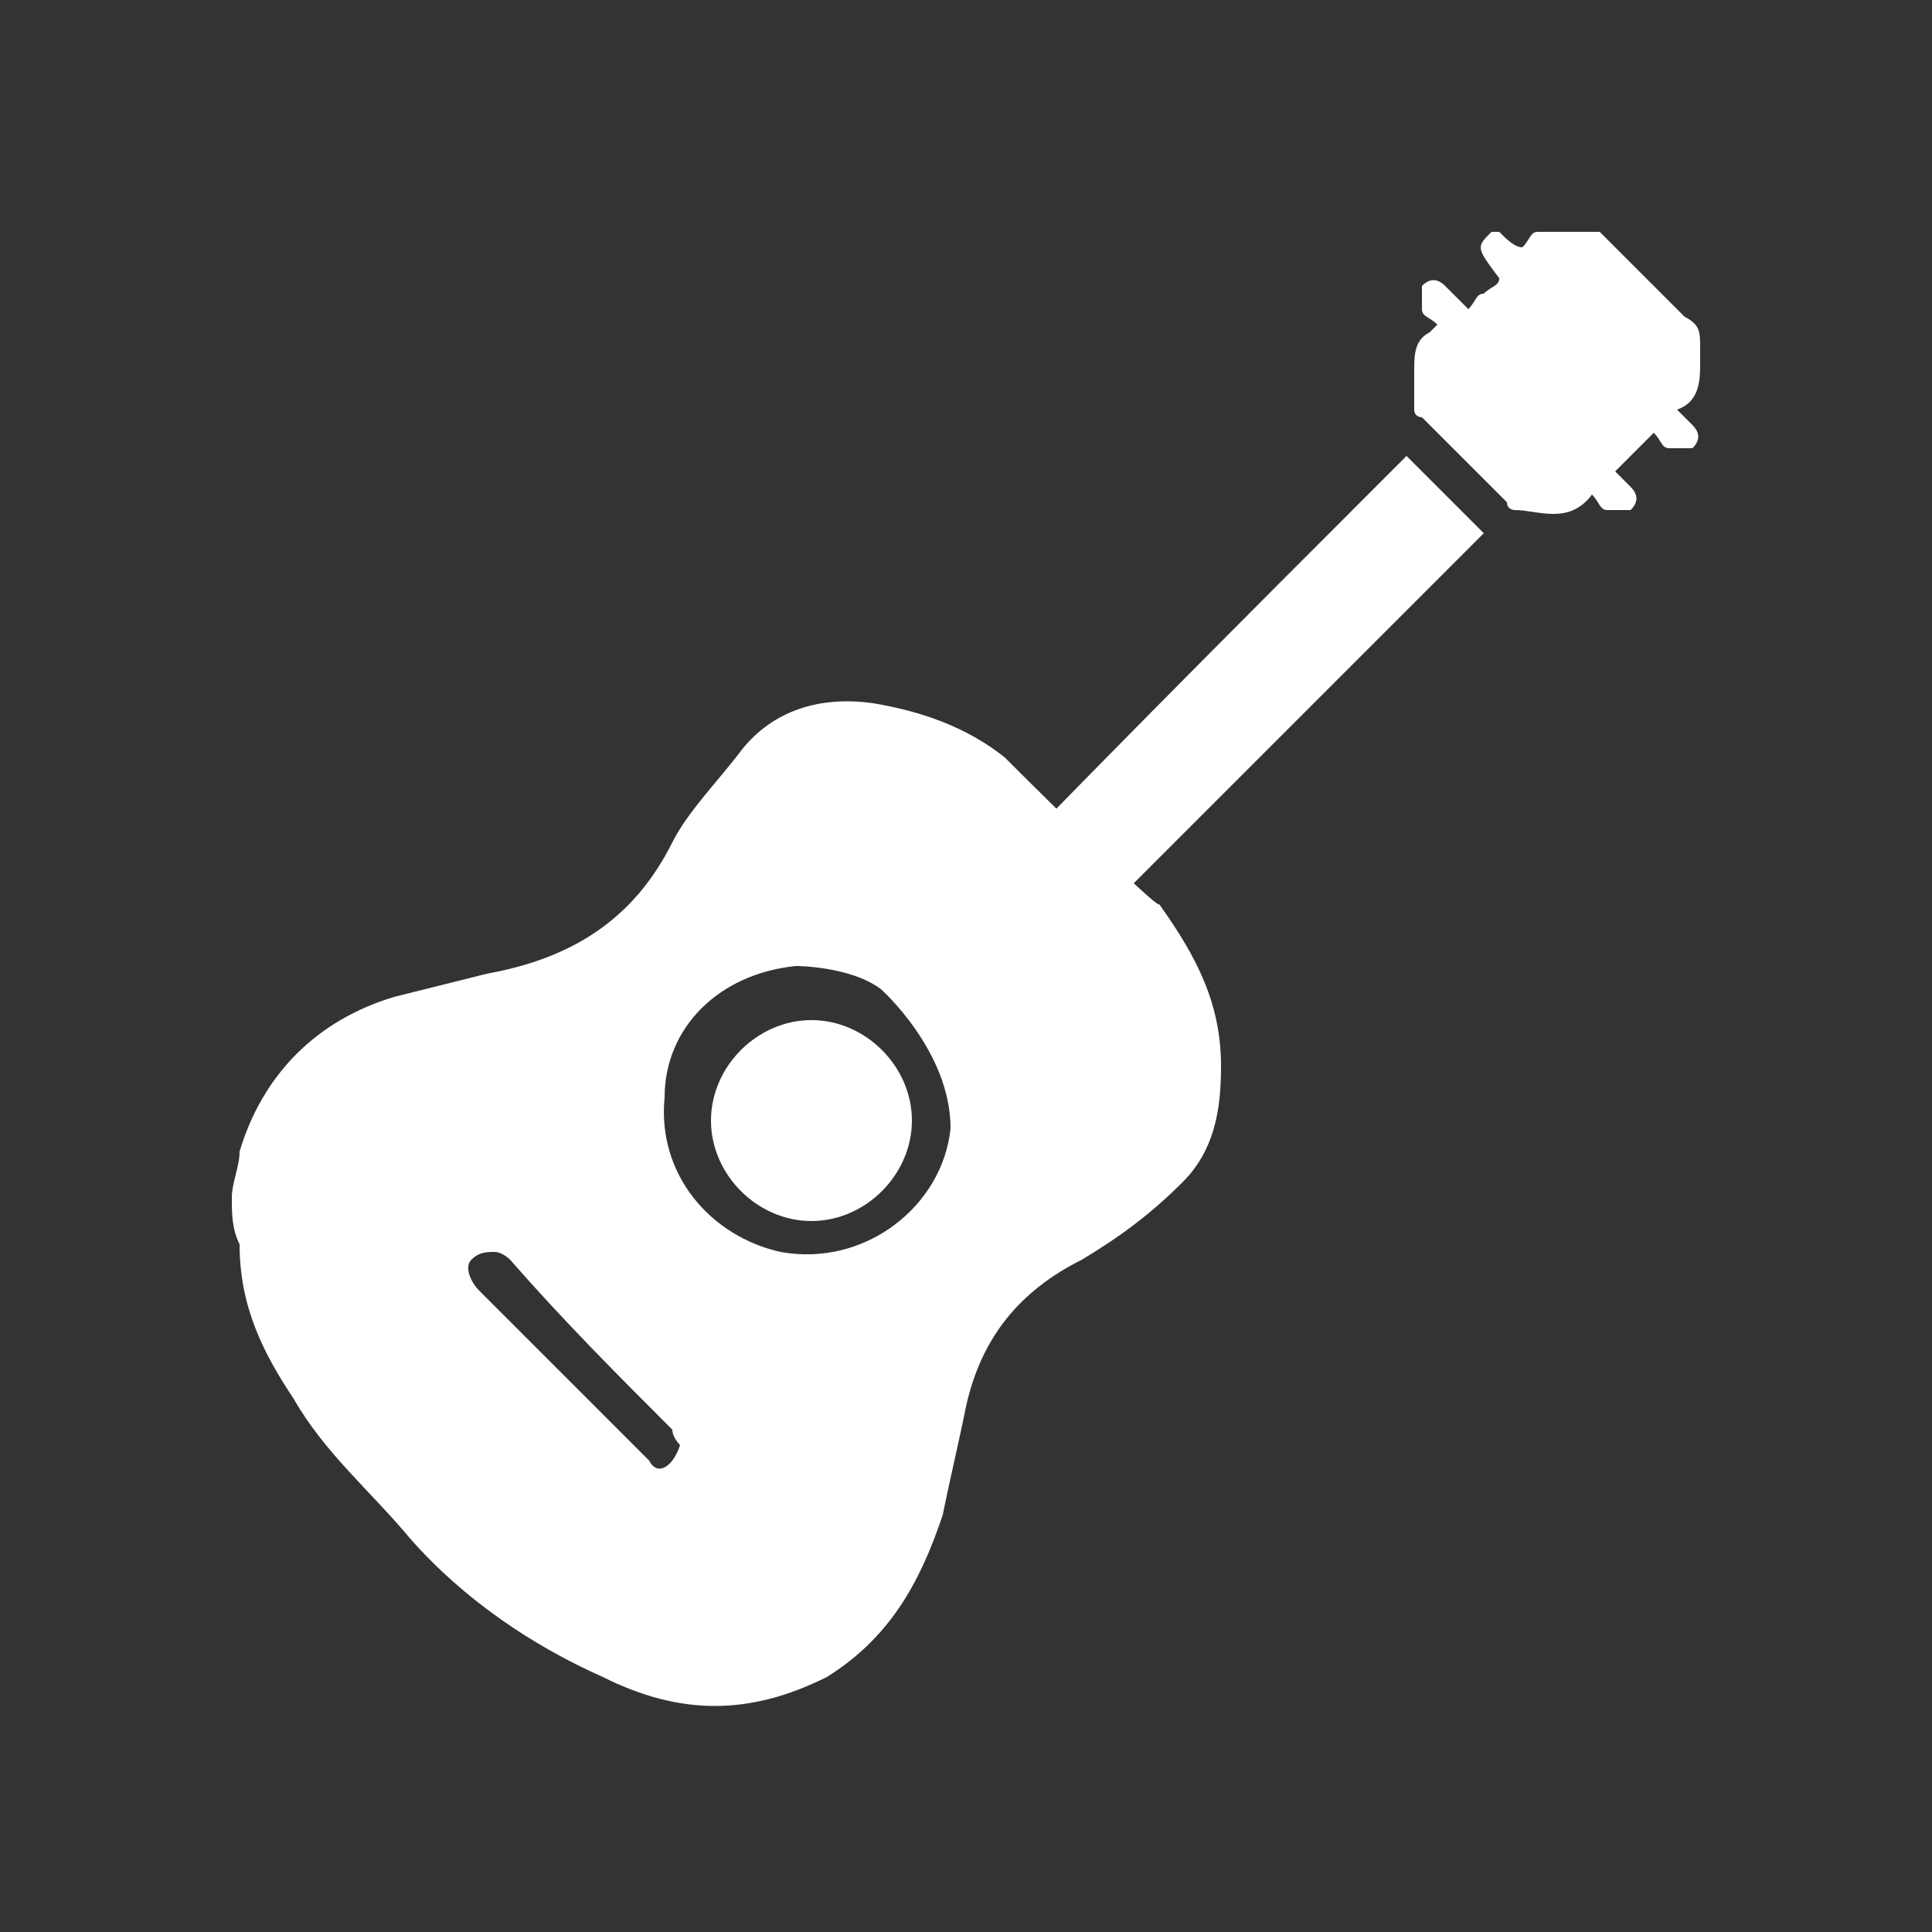
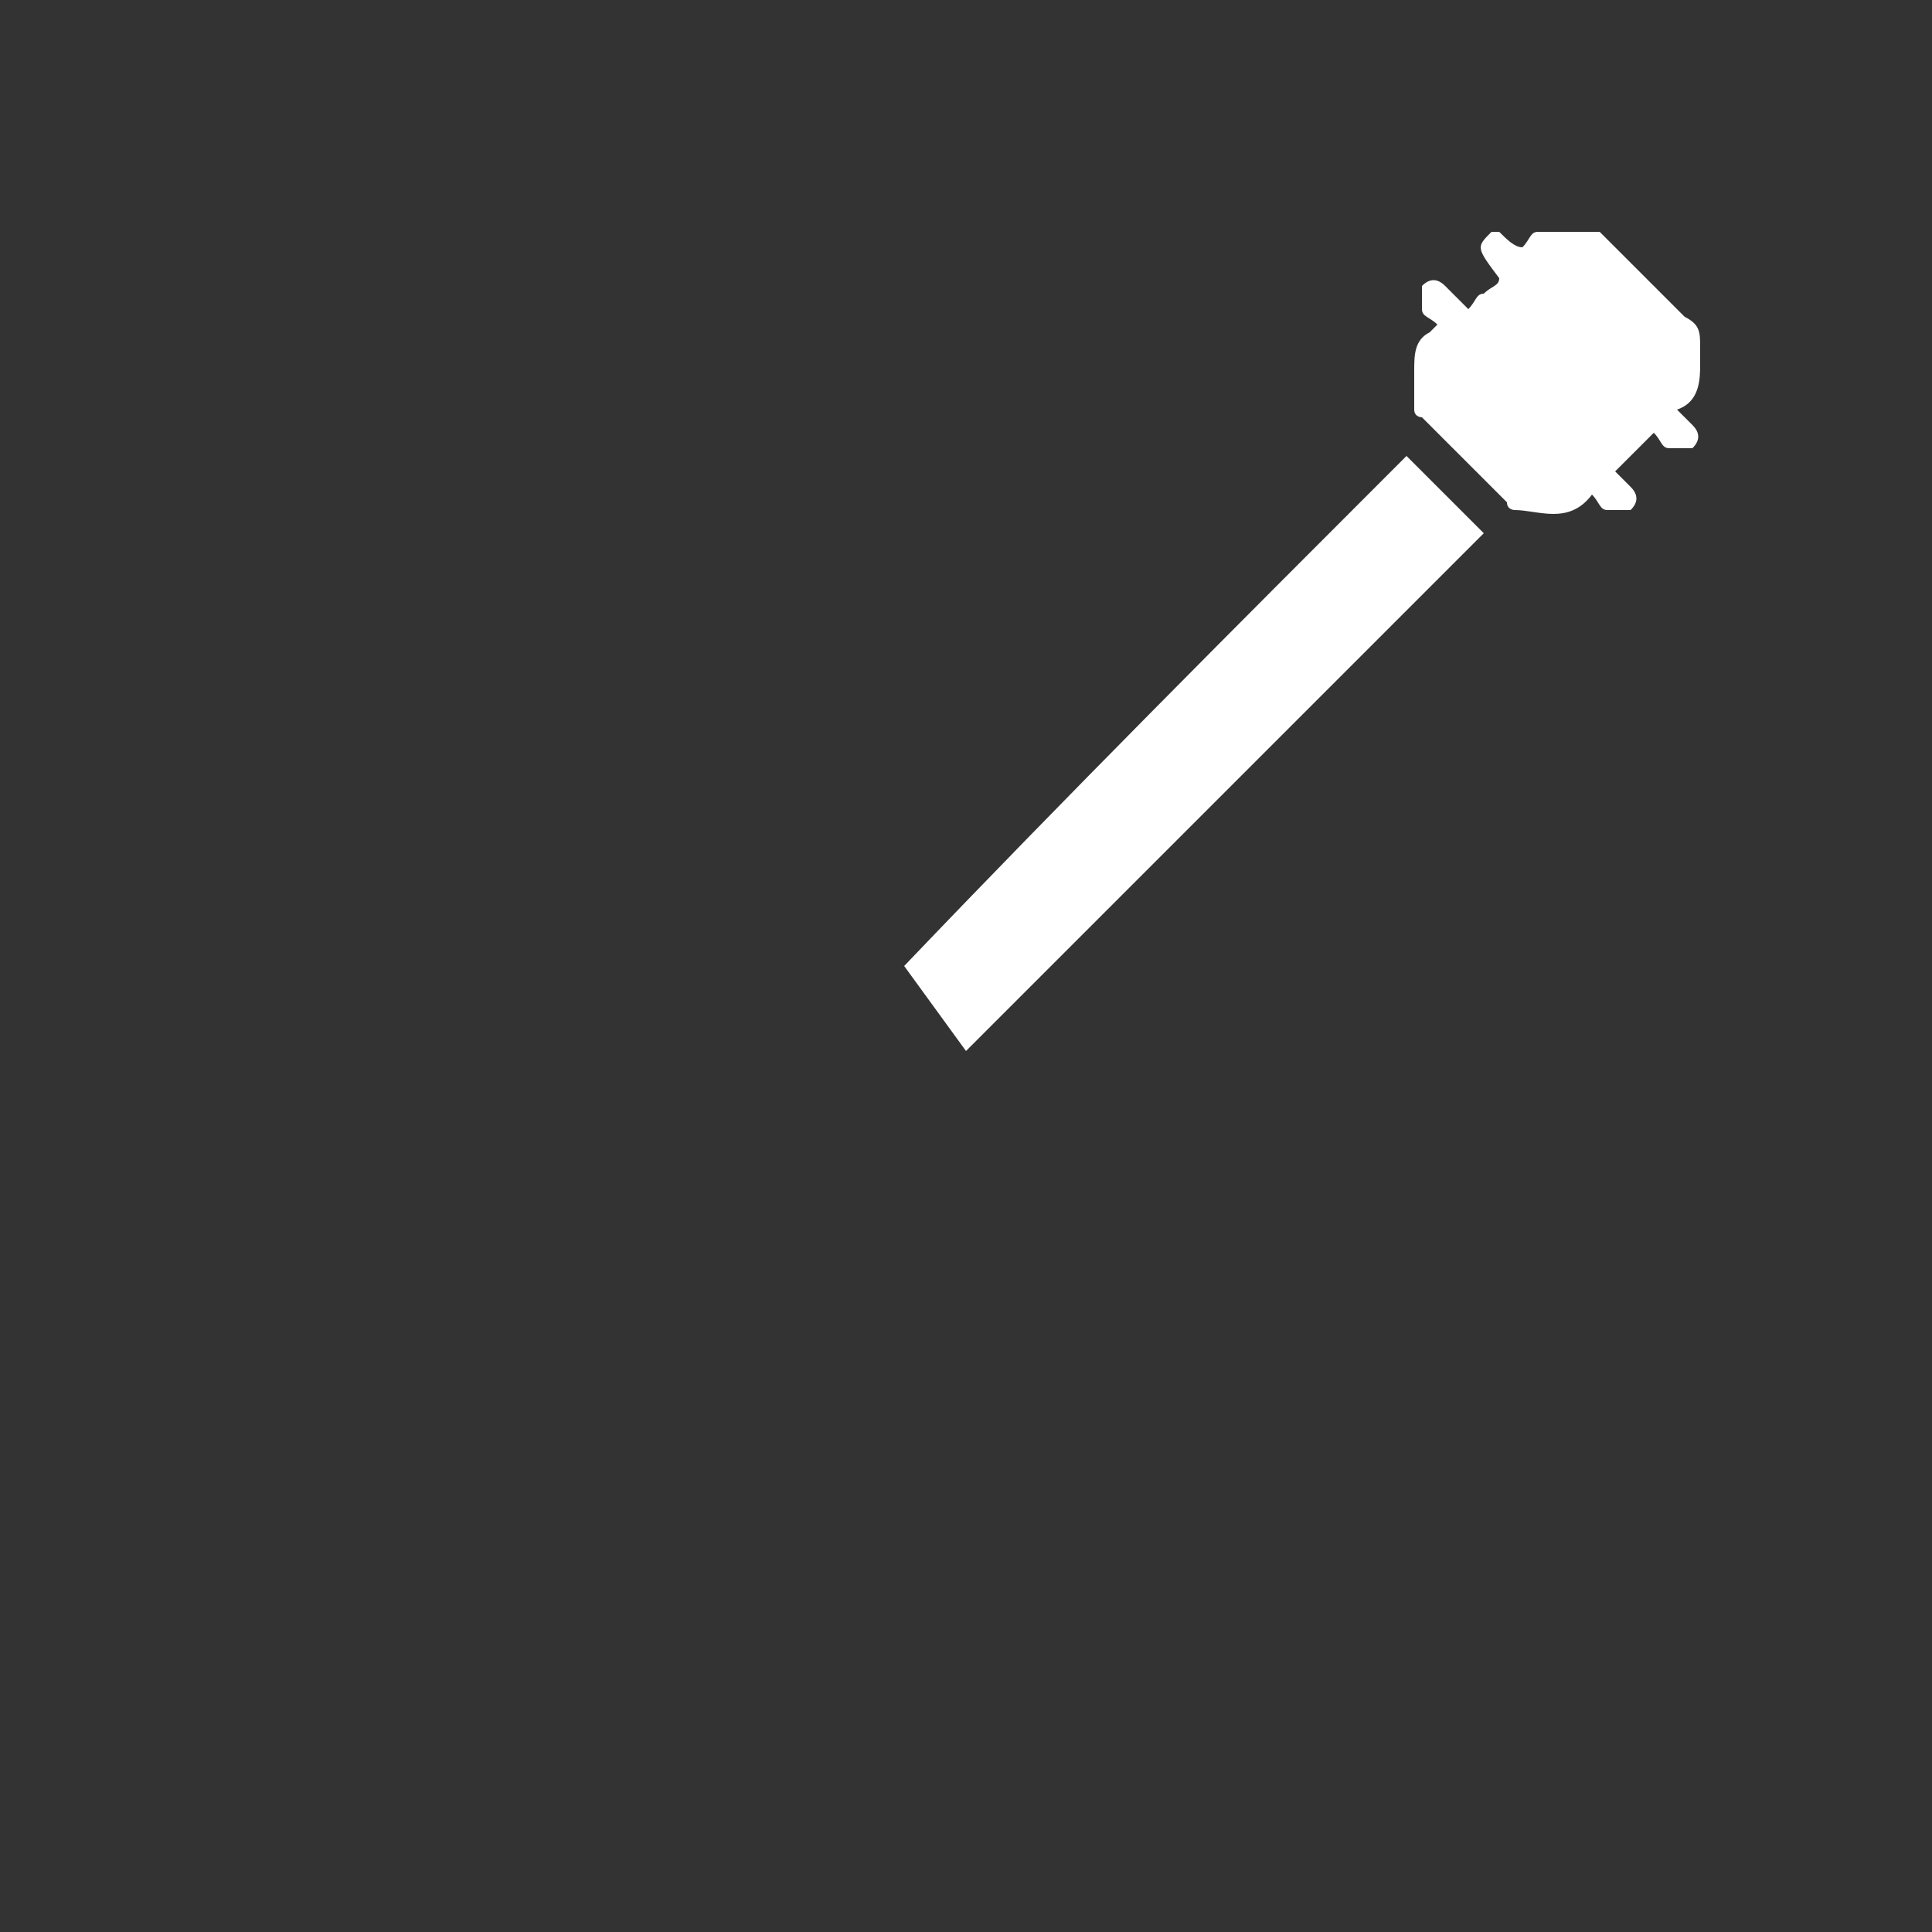
<svg xmlns="http://www.w3.org/2000/svg" version="1.1" id="Layer_1" x="0px" y="0px" viewBox="0 0 25 25" style="enable-background:new 0 0 25 25;" xml:space="preserve">
  <rect x="0" y="0" width="25" height="25" fill="#333333" stroke="none" />
  <style type="text/css">
	.st0{fill:#FFFFFF;}
</style>
  <g>
-     <path class="st0" d="M13,9.8c0,0,2,2,2,1.9c0.5,0.7,0.8,1.3,0.8,2.1c0,0.6-0.1,1.1-0.5,1.5s-0.8,0.7-1.3,1c-0.8,0.4-1.3,1-1.5,1.9   c-0.1,0.5-0.2,0.9-0.3,1.4c-0.3,0.9-0.7,1.6-1.5,2.1c-1,0.5-1.9,0.5-2.9,0c-0.9-0.4-1.8-1-2.5-1.8c-0.5-0.6-1.1-1.1-1.5-1.8   c-0.4-0.6-0.7-1.2-0.7-2l0,0C3,15.9,3,15.7,3,15.5s0.1-0.4,0.1-0.6c0.3-1,1-1.7,2-2c0.4-0.1,0.8-0.2,1.2-0.3   c1.1-0.2,1.9-0.7,2.4-1.7c0.2-0.4,0.6-0.8,0.9-1.2c0.4-0.5,1-0.7,1.7-0.6C11.9,9.2,12.5,9.4,13,9.8 M12.3,14.6c0-1-0.9-1.8-0.9-1.8   c-0.4-0.3-1.1-0.3-1.1-0.3c-1,0.1-1.7,0.8-1.7,1.7c-0.1,1,0.6,1.8,1.5,2C11.2,16.4,12.2,15.6,12.3,14.6 M8.8,18.7   c0,0-0.1-0.1-0.1-0.2c-0.7-0.7-1.4-1.4-2.1-2.2c0,0-0.1-0.1-0.2-0.1s-0.2,0-0.3,0.1c-0.1,0.1,0,0.3,0.1,0.4   c0.7,0.7,1.4,1.4,2.1,2.1l0.1,0.1C8.5,19.1,8.7,19,8.8,18.7z" />
    <path class="st0" d="M20.7,3c0.4,0.4,0.7,0.7,1.1,1.1C22,4.2,22,4.3,22,4.5c0,0.1,0,0.1,0,0.2c0,0.2,0,0.5-0.3,0.6   c0.1,0.1,0.1,0.1,0.2,0.2s0.1,0.2,0,0.3c-0.1,0-0.2,0-0.3,0c-0.1,0-0.1-0.1-0.2-0.2c-0.2,0.2-0.3,0.3-0.5,0.5   C21,6.2,21,6.2,21.1,6.3s0.1,0.2,0,0.3c-0.1,0-0.2,0-0.3,0c-0.1,0-0.1-0.1-0.2-0.2c-0.3,0.4-0.7,0.2-1,0.2c0,0-0.1,0-0.1-0.1   c-0.4-0.4-0.7-0.7-1.1-1.1c0,0-0.1,0-0.1-0.1c0-0.2,0-0.4,0-0.5c0-0.2,0-0.4,0.2-0.5c0,0,0,0,0.1-0.1c-0.1-0.1-0.2-0.1-0.2-0.2   s0-0.2,0-0.3c0.1-0.1,0.2-0.1,0.3,0C18.8,3.8,18.9,3.9,19,4c0.1-0.1,0.1-0.2,0.2-0.2c0.1-0.1,0.2-0.1,0.2-0.2   c-0.3-0.4-0.3-0.4-0.1-0.6h0.1c0.1,0.1,0.2,0.2,0.3,0.2C19.8,3.1,19.8,3,19.9,3C20.2,3,20.5,3,20.7,3z" />
    <path class="st0" d="M11.7,12.5c2.1-2.2,4.3-4.4,6.5-6.6c0.3,0.3,0.6,0.6,1,1c-2.2,2.2-4.4,4.4-6.7,6.7" />
-     <path class="st0" d="M10.5,13.2c0.7,0,1.3,0.6,1.3,1.3s-0.6,1.3-1.3,1.3s-1.3-0.6-1.3-1.3S9.8,13.2,10.5,13.2z" />
  </g>
</svg>